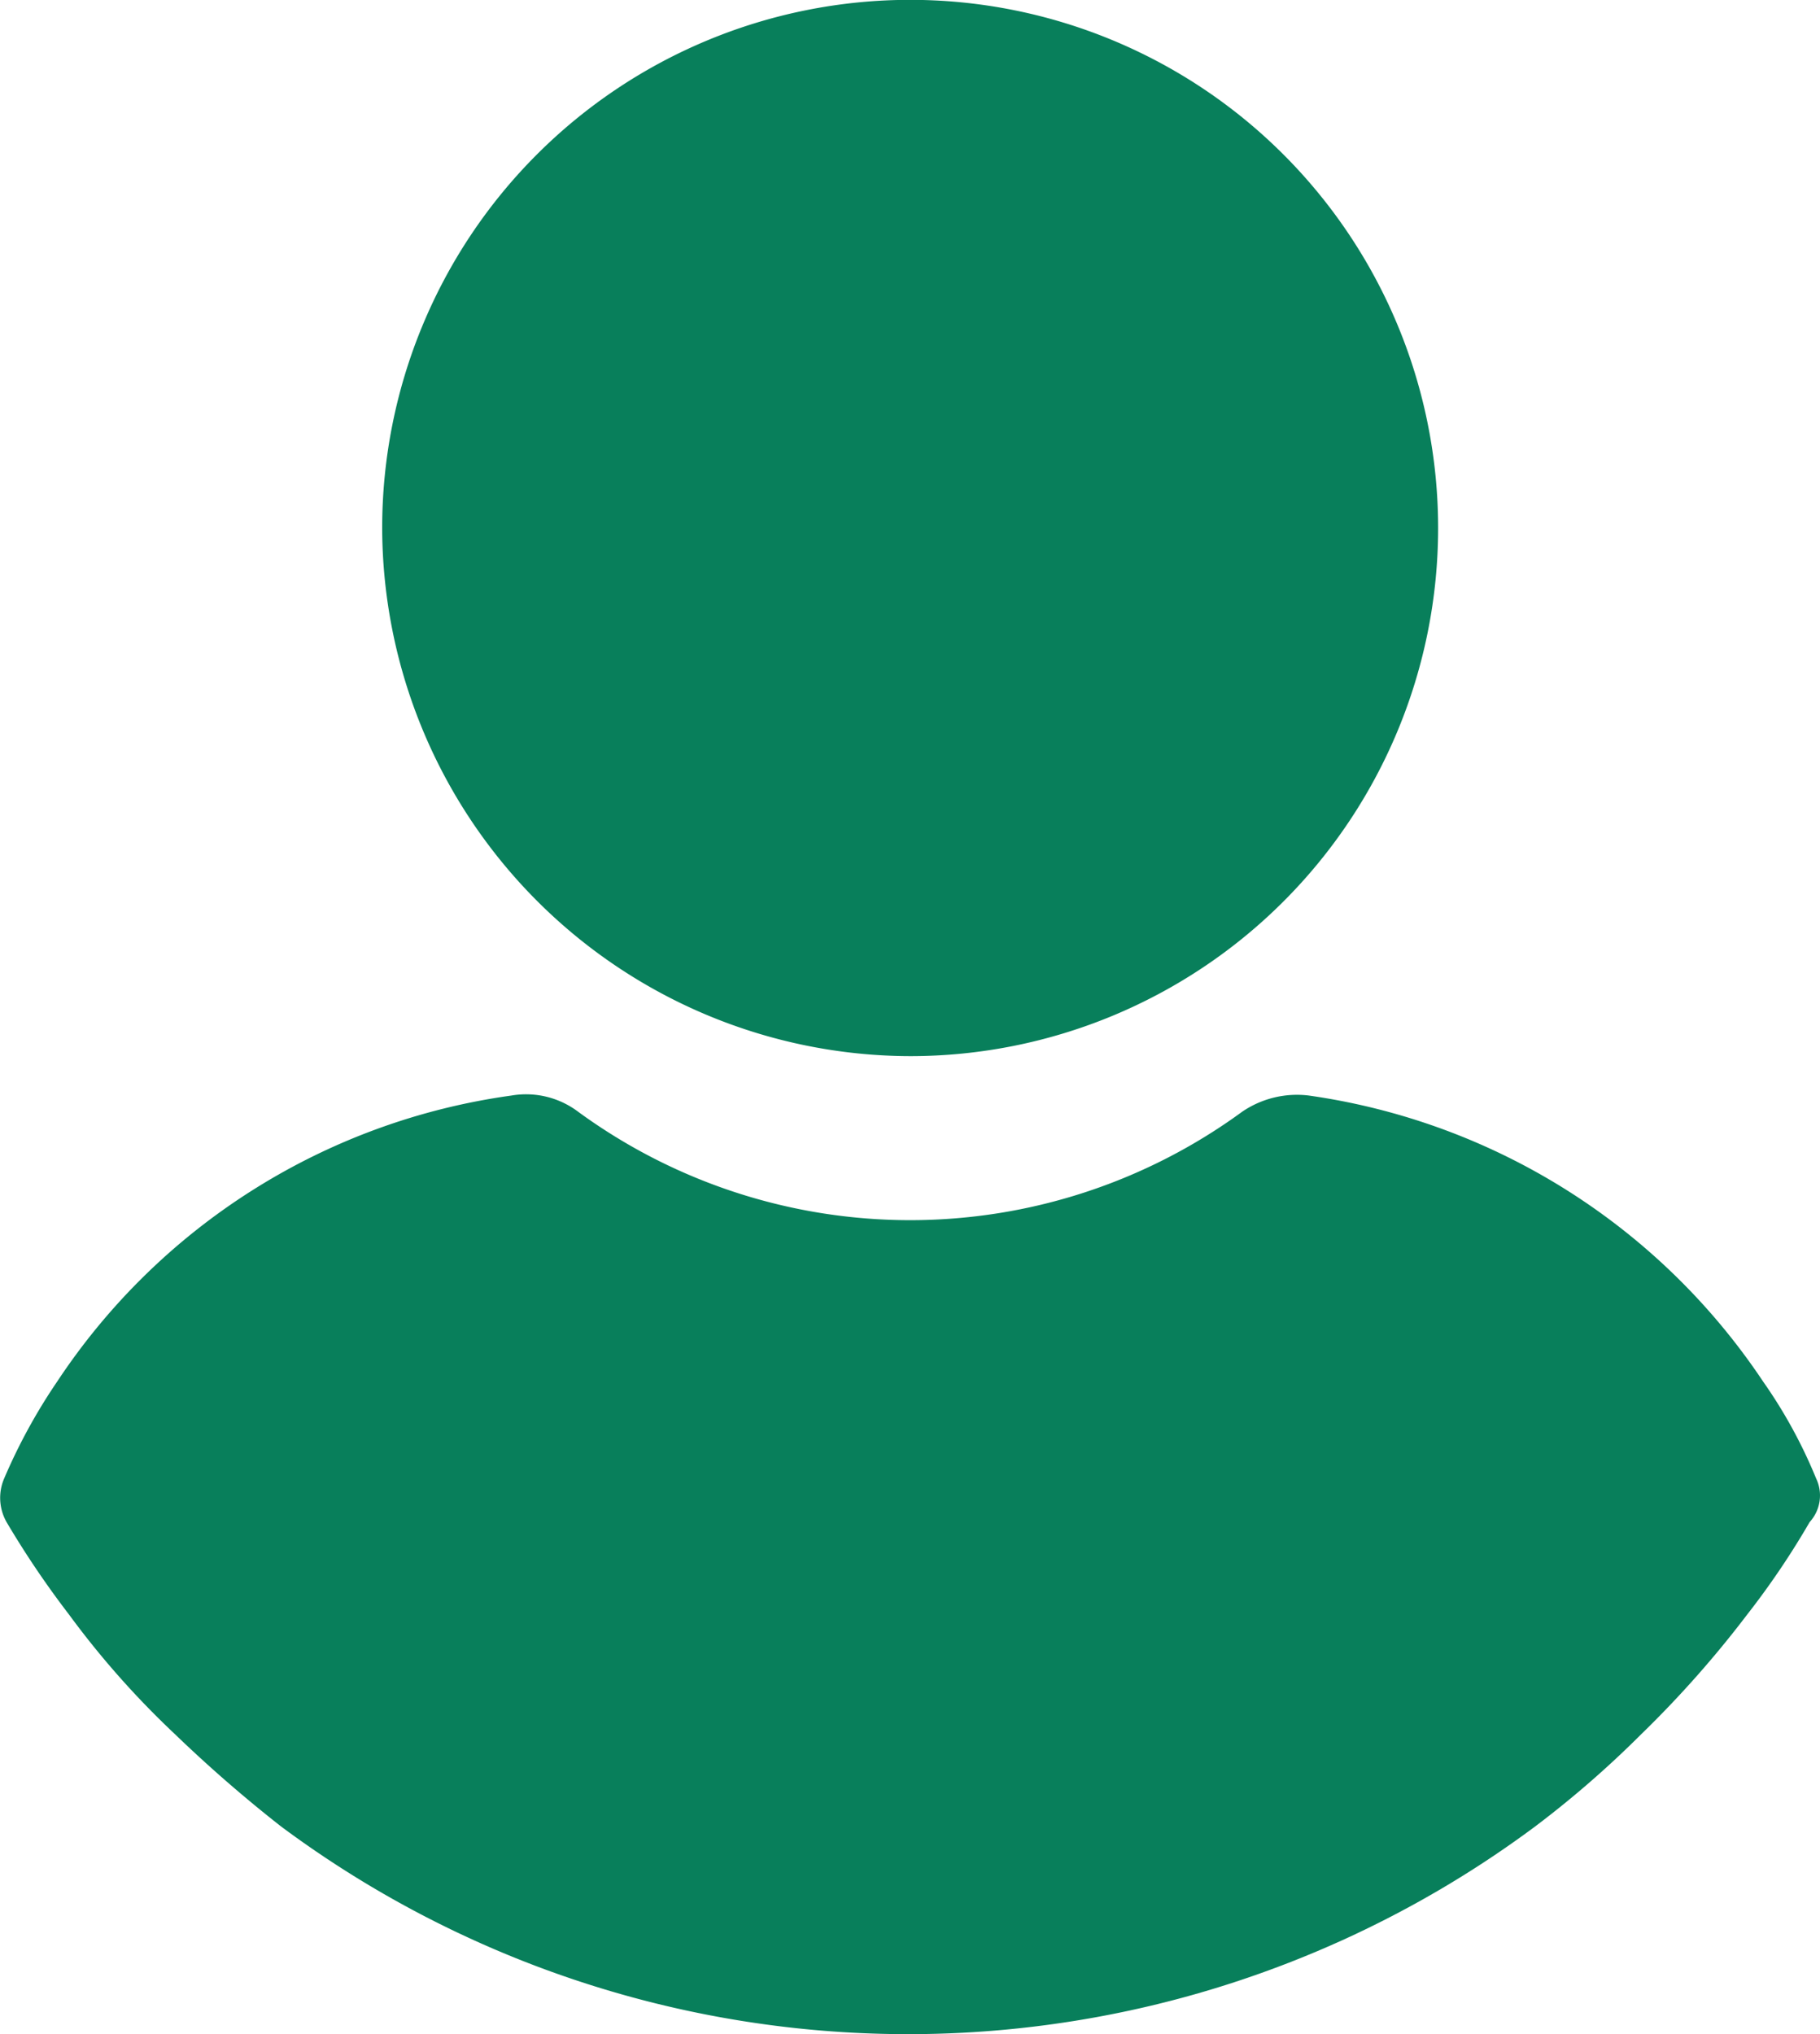
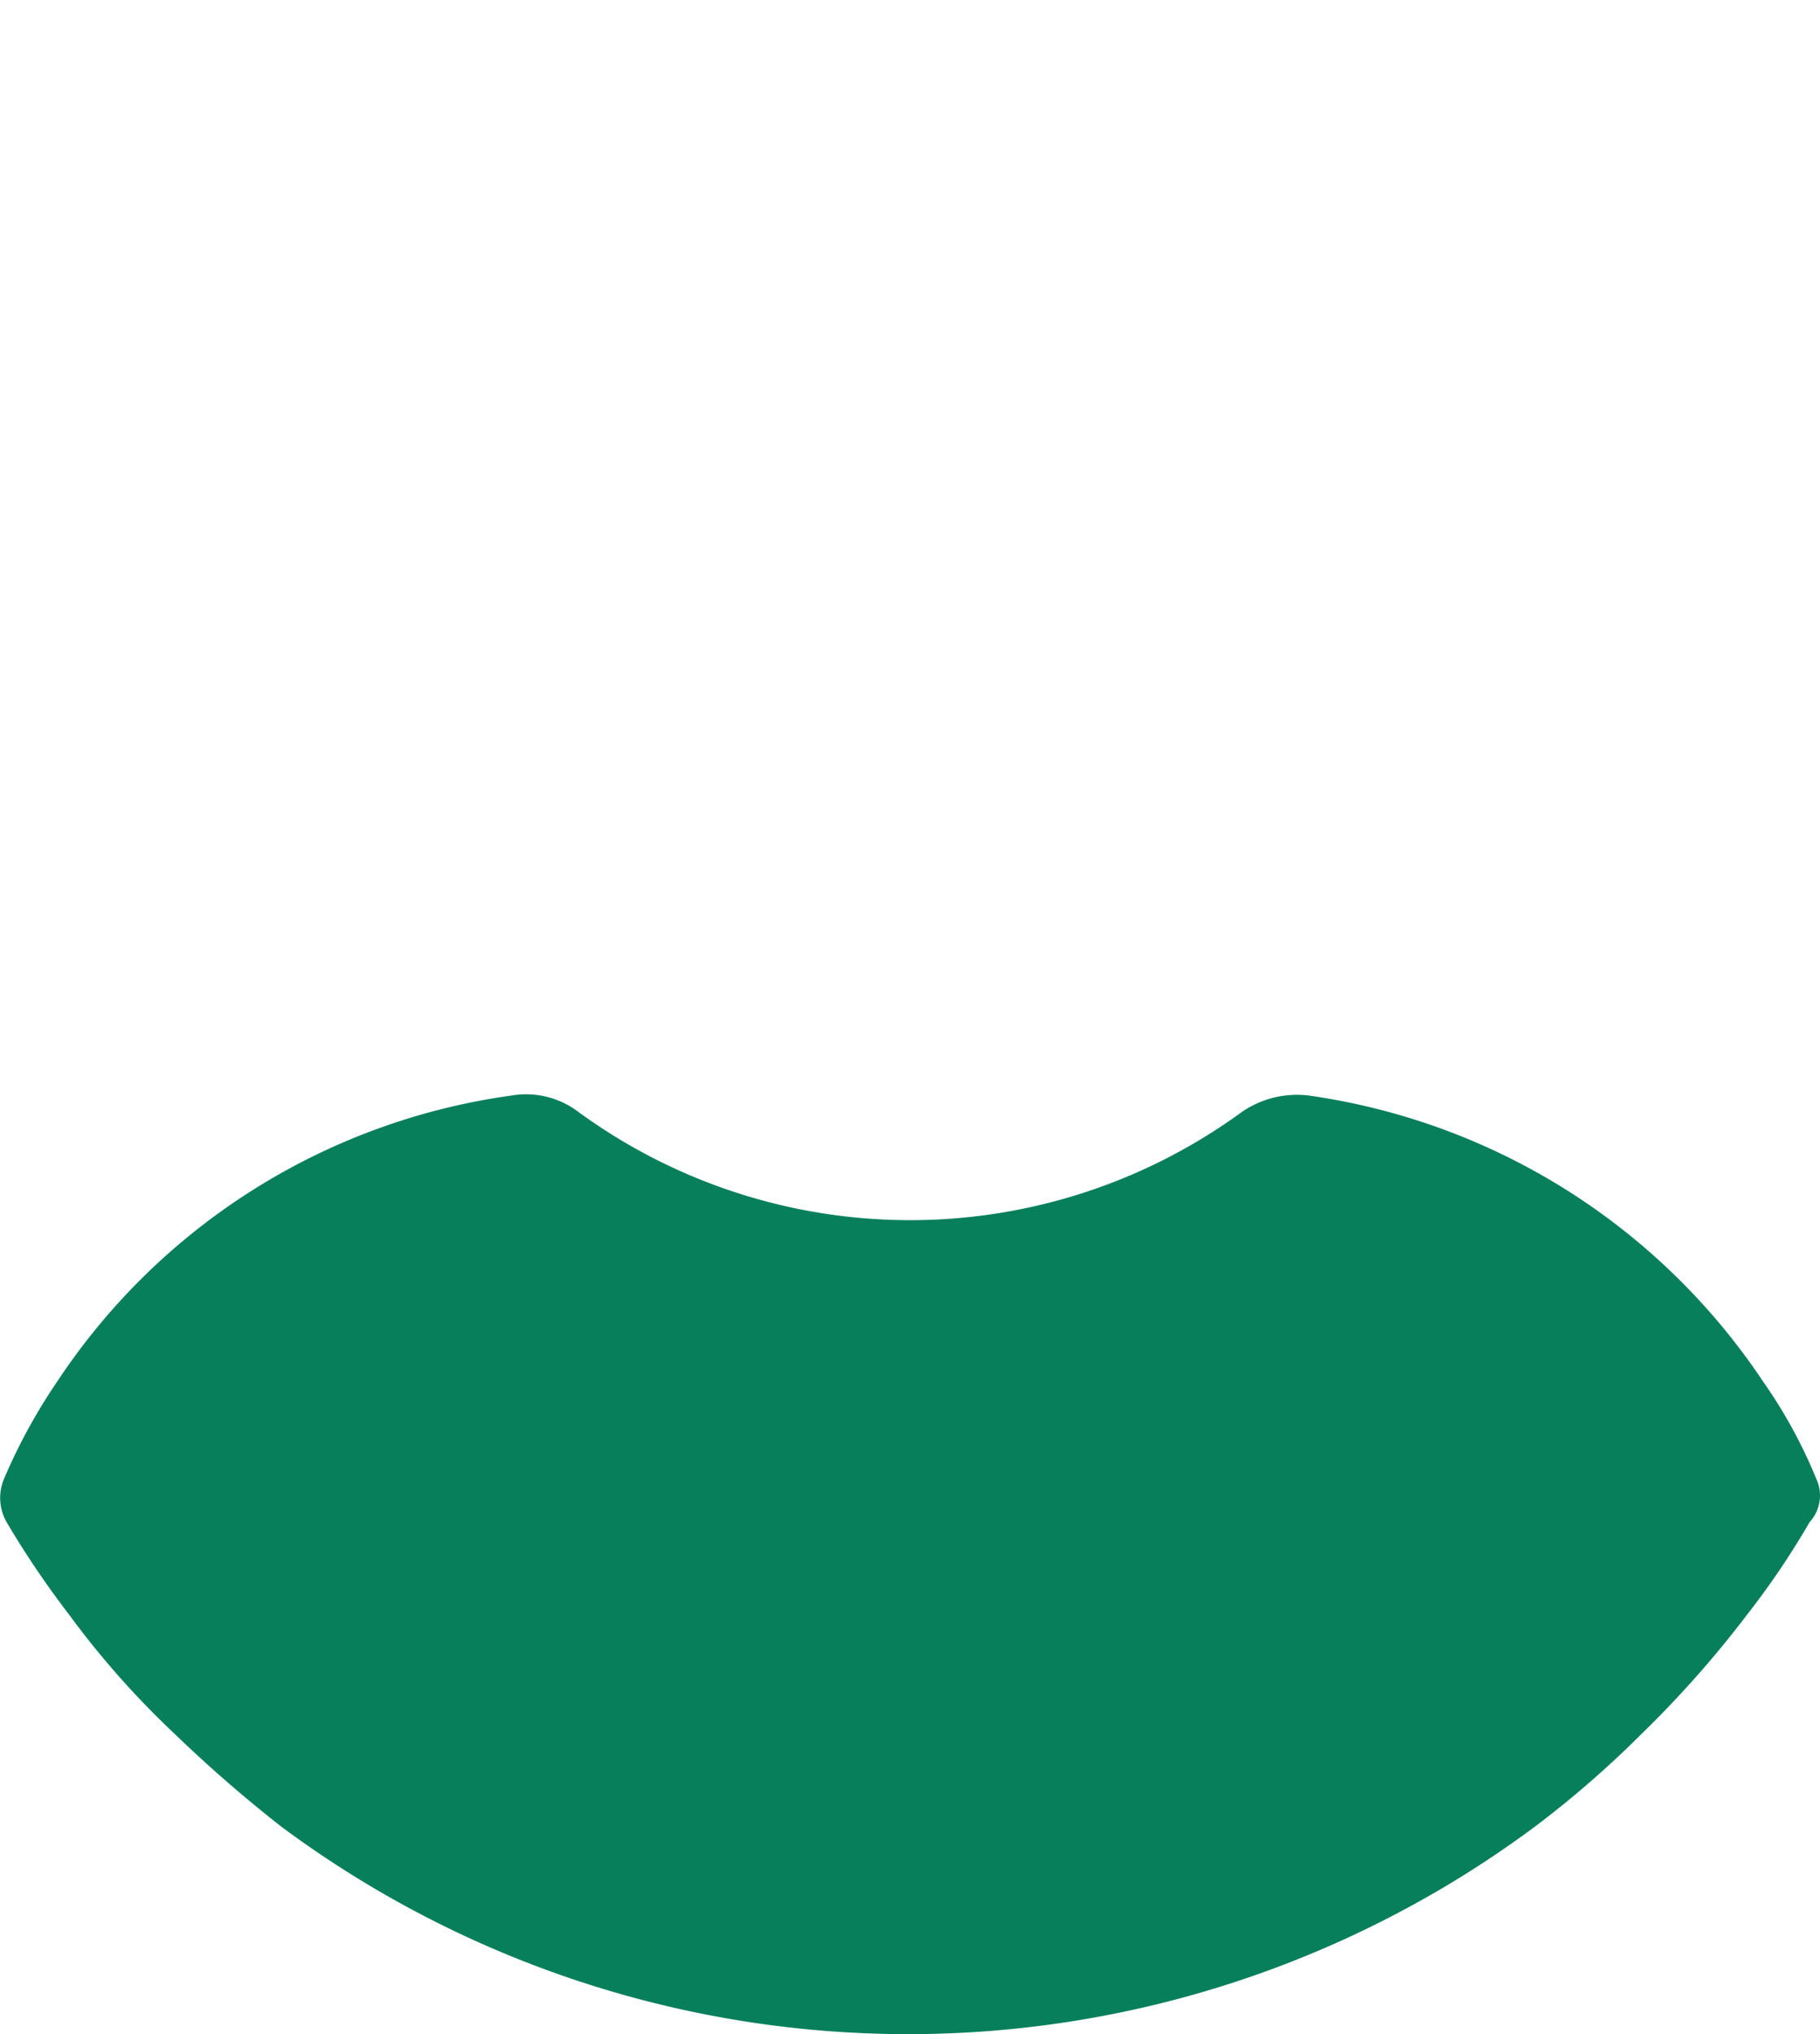
<svg xmlns="http://www.w3.org/2000/svg" width="12.472" height="13.934" viewBox="0 0 12.472 13.934">
  <g id="user_1_" data-name="user (1)" transform="translate(-24.165)">
    <g id="Group_8863" data-name="Group 8863" transform="translate(24.165)">
      <g id="Group_8862" data-name="Group 8862" transform="translate(0)">
-         <path id="Path_123934" data-name="Path 123934" d="M114.41,7.235a3.618,3.618,0,1,0-3.618-3.618A3.627,3.627,0,0,0,114.41,7.235Z" transform="translate(-108.173)" fill="#087f5b" />
        <path id="Path_123935" data-name="Path 123935" d="M36.61,250.473a3.372,3.372,0,0,0-.363-.663,4.5,4.5,0,0,0-3.112-1.959.666.666,0,0,0-.458.111,3.856,3.856,0,0,1-4.55,0,.593.593,0,0,0-.458-.111,4.464,4.464,0,0,0-3.112,1.959,3.888,3.888,0,0,0-.363.663.336.336,0,0,0,.016.3,6.3,6.3,0,0,0,.427.632,6,6,0,0,0,.727.821,9.47,9.47,0,0,0,.727.632,7.2,7.2,0,0,0,8.594,0,6.945,6.945,0,0,0,.727-.632,7.3,7.3,0,0,0,.727-.821,5.538,5.538,0,0,0,.427-.632A.27.27,0,0,0,36.61,250.473Z" transform="translate(-24.165 -240.346)" fill="#087f5b" />
      </g>
    </g>
  </g>
</svg>